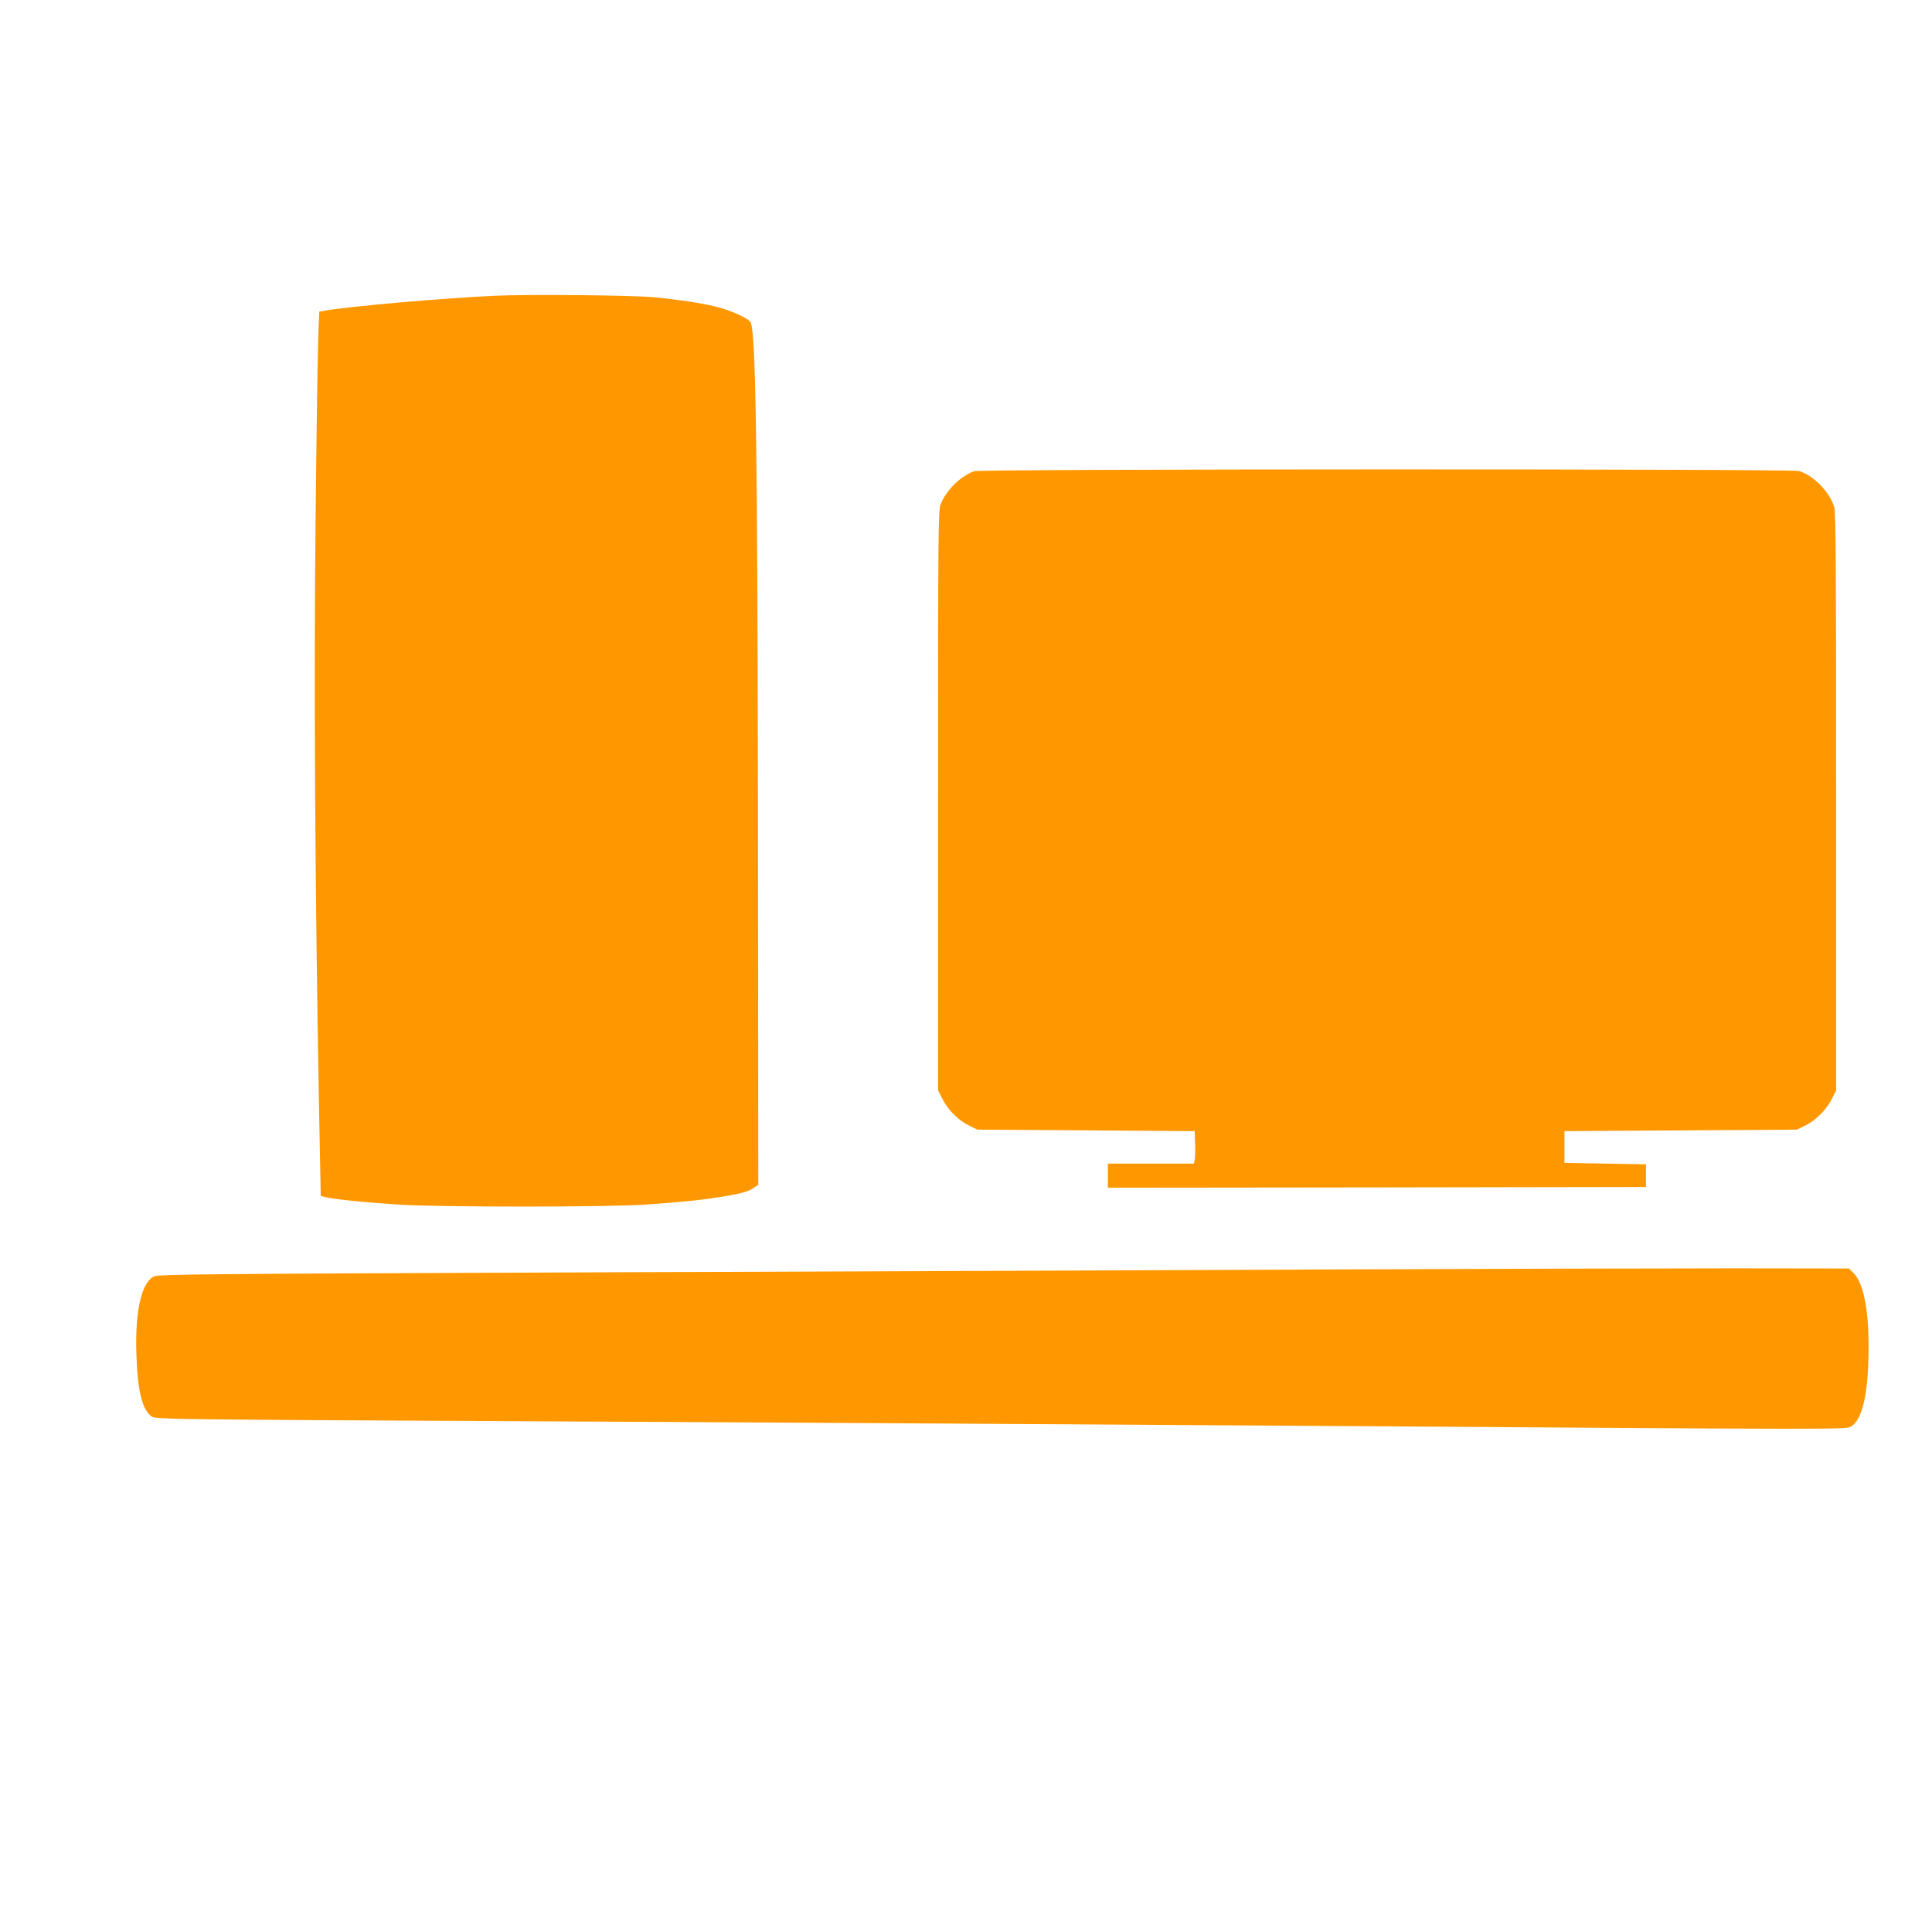
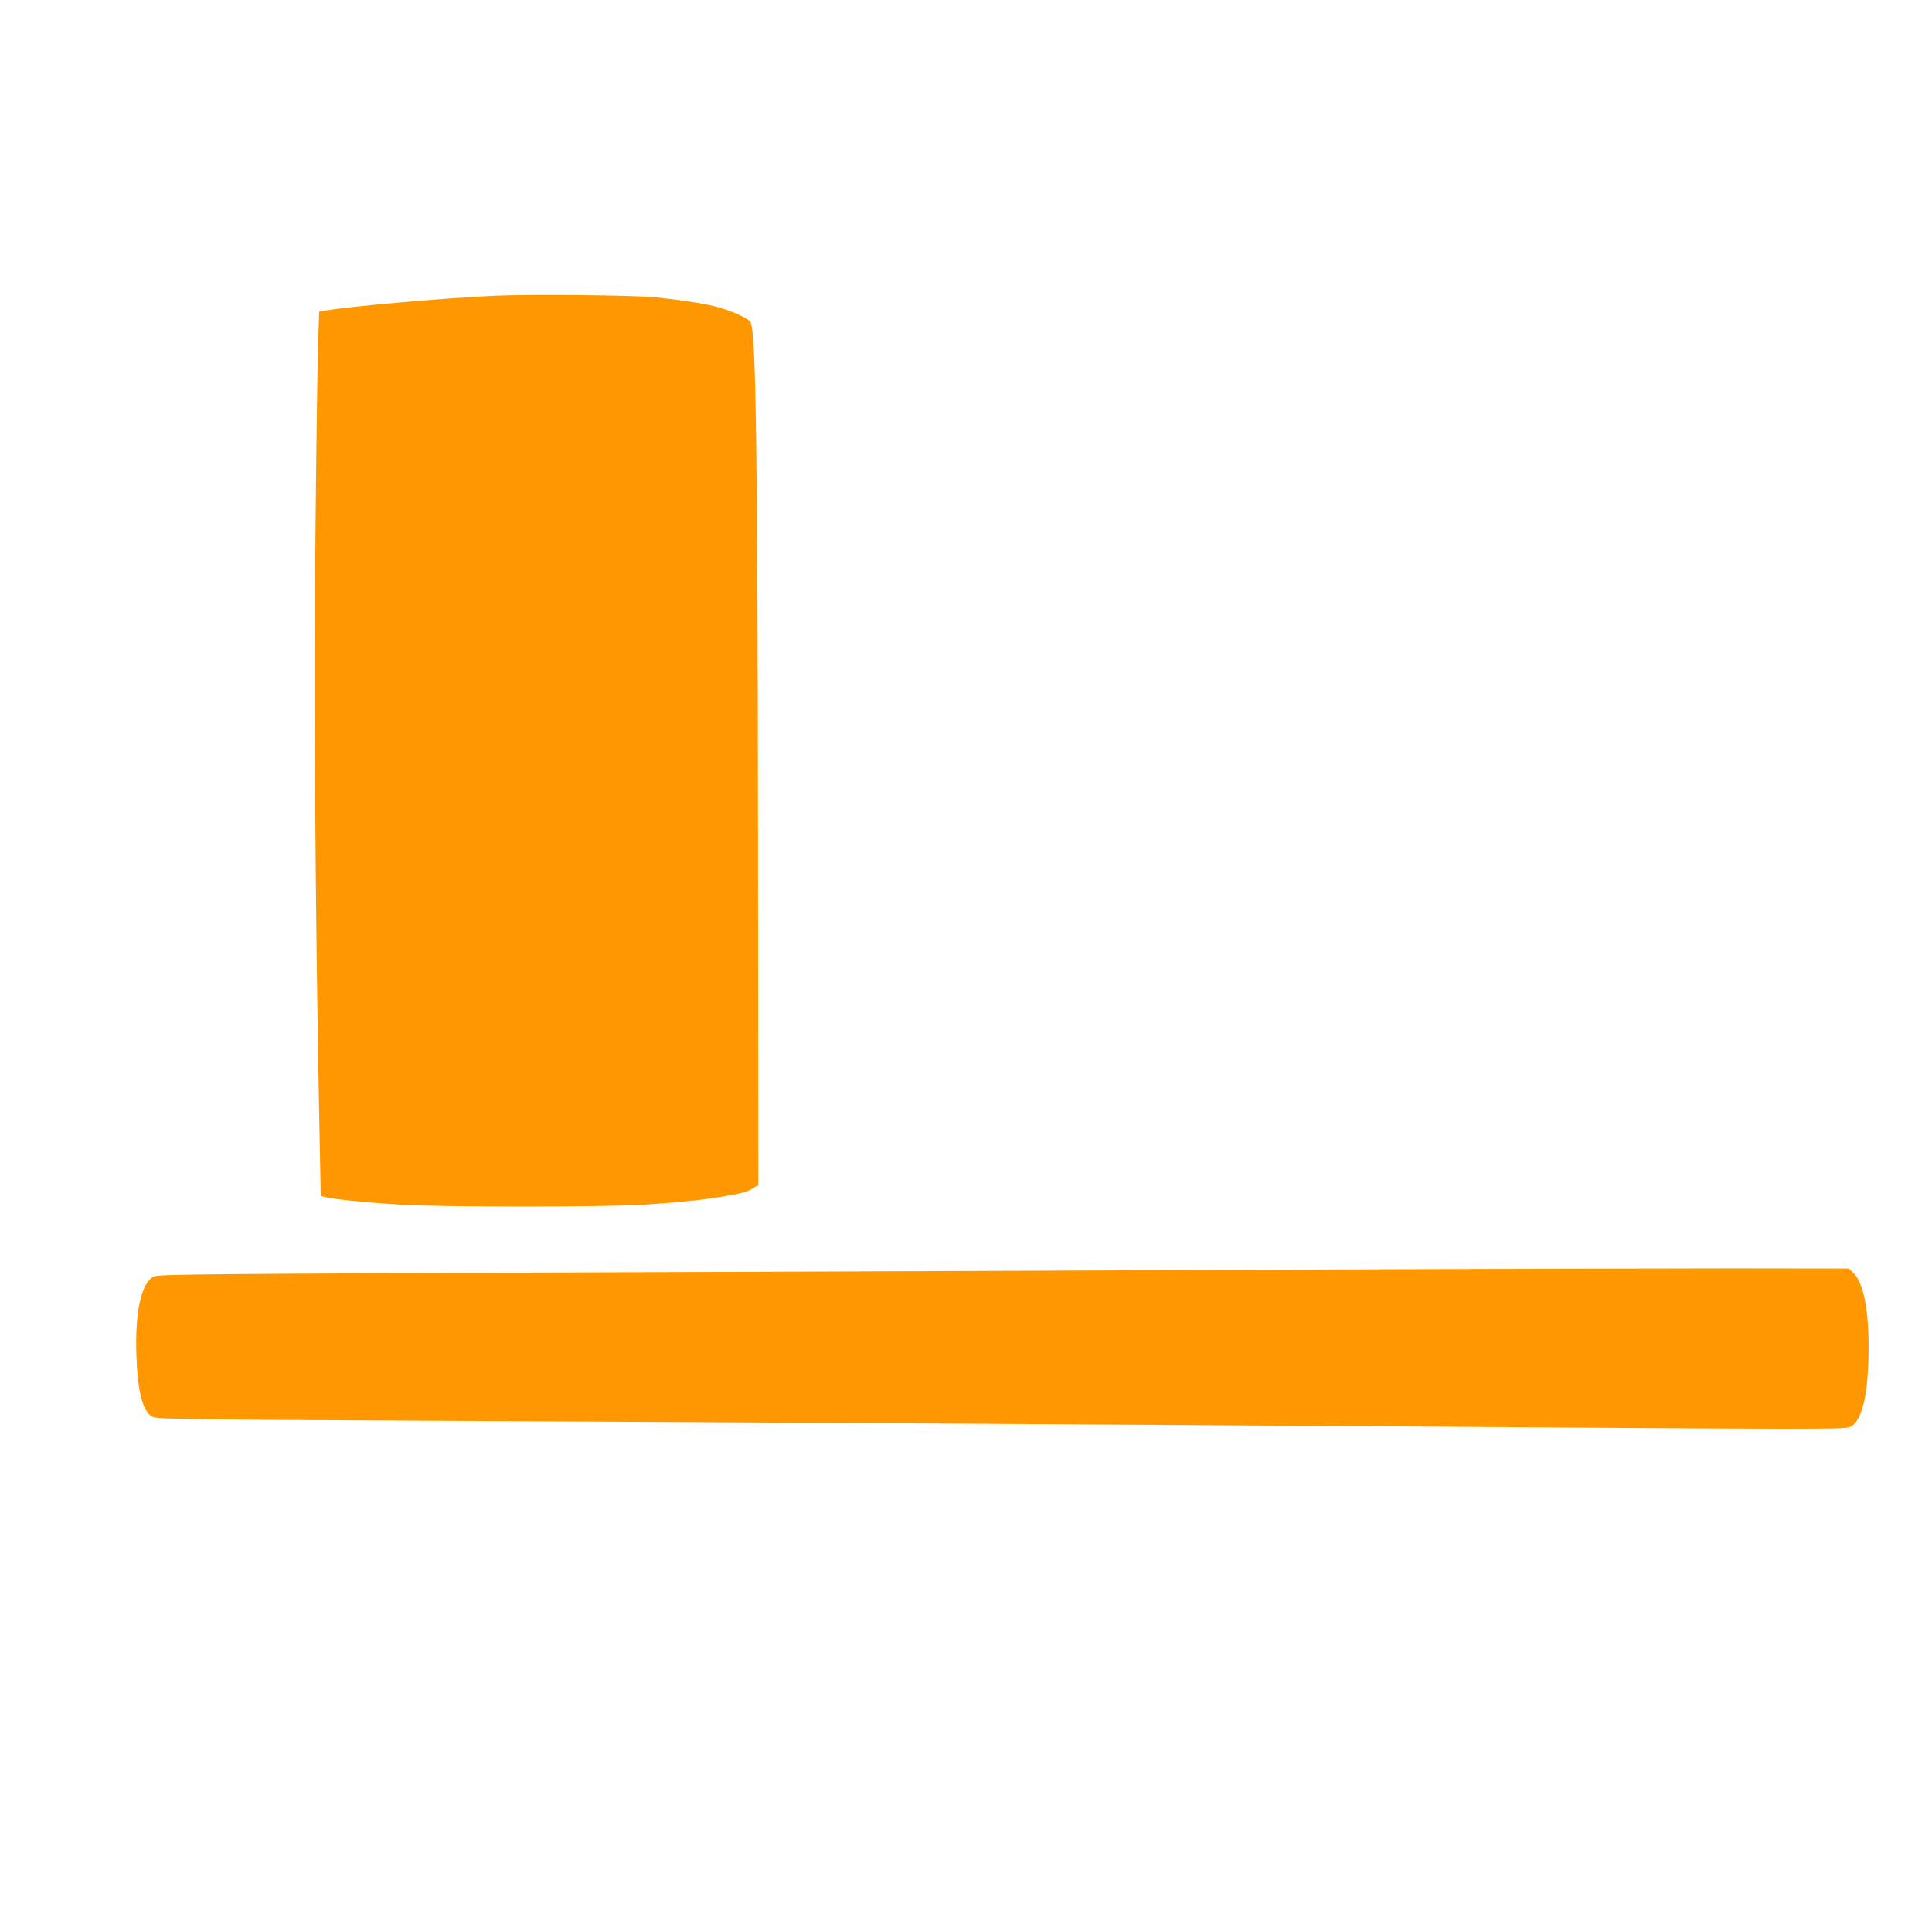
<svg xmlns="http://www.w3.org/2000/svg" version="1.0" width="1280pt" height="1268pt" viewBox="0 0 1280 1268" preserveAspectRatio="xMidYMid meet">
  <g transform="translate(0,1268) scale(0.1,-0.1)" fill="#ff9800" stroke="none">
    <path d="M3270 10720 c-352 -17 -953 -70 -1115 -98 l-40 -7 -6 -155 c-4 -85 -12 -630 -18 -1210 -12 -1084 -4 -2444 22 -3874 l12 -620 30 -8 c51 -14 270 -36 490 -50 279 -17 1373 -17 1625 0 250 17 373 30 510 52 138 23 176 34 215 60 l29 19 -2 2268 c-3 2621 -14 3357 -48 3446 -9 25 -135 82 -234 106 -94 23 -240 45 -400 61 -141 14 -839 21 -1070 10z" />
-     <path d="M6455 9558 c-91 -32 -185 -125 -223 -219 -16 -41 -17 -162 -17 -1964 l0 -1920 29 -57 c37 -73 105 -141 176 -176 l55 -27 720 -5 720 -5 3 -85 c2 -47 0 -95 -3 -107 l-5 -23 -285 0 -285 0 0 -80 0 -80 1783 2 1782 3 0 75 0 75 -270 5 -270 5 0 105 0 105 770 5 770 5 55 27 c71 35 139 103 176 176 l29 57 0 1910 c0 1546 -2 1919 -13 1955 -29 99 -137 210 -233 239 -51 15 -5421 14 -5464 -1z" />
    <path d="M8925 4269 c-990 -5 -3166 -13 -4835 -19 -2798 -11 -3038 -13 -3070 -28 -84 -40 -127 -235 -116 -527 8 -236 40 -361 103 -402 26 -17 165 -19 2428 -30 1320 -6 3839 -21 5597 -33 3142 -22 3198 -22 3230 -3 78 44 118 225 118 532 0 249 -36 425 -101 487 l-30 29 -762 1 c-419 0 -1572 -3 -2562 -7z" />
  </g>
</svg>